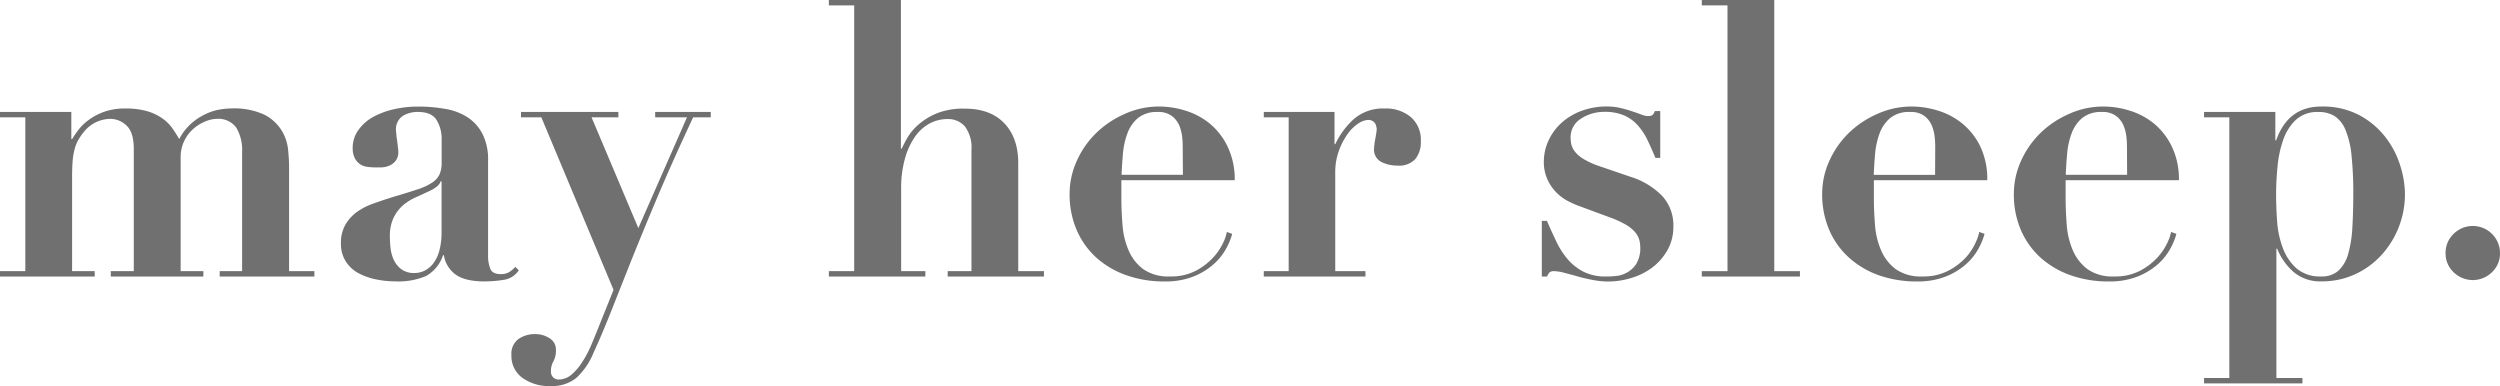
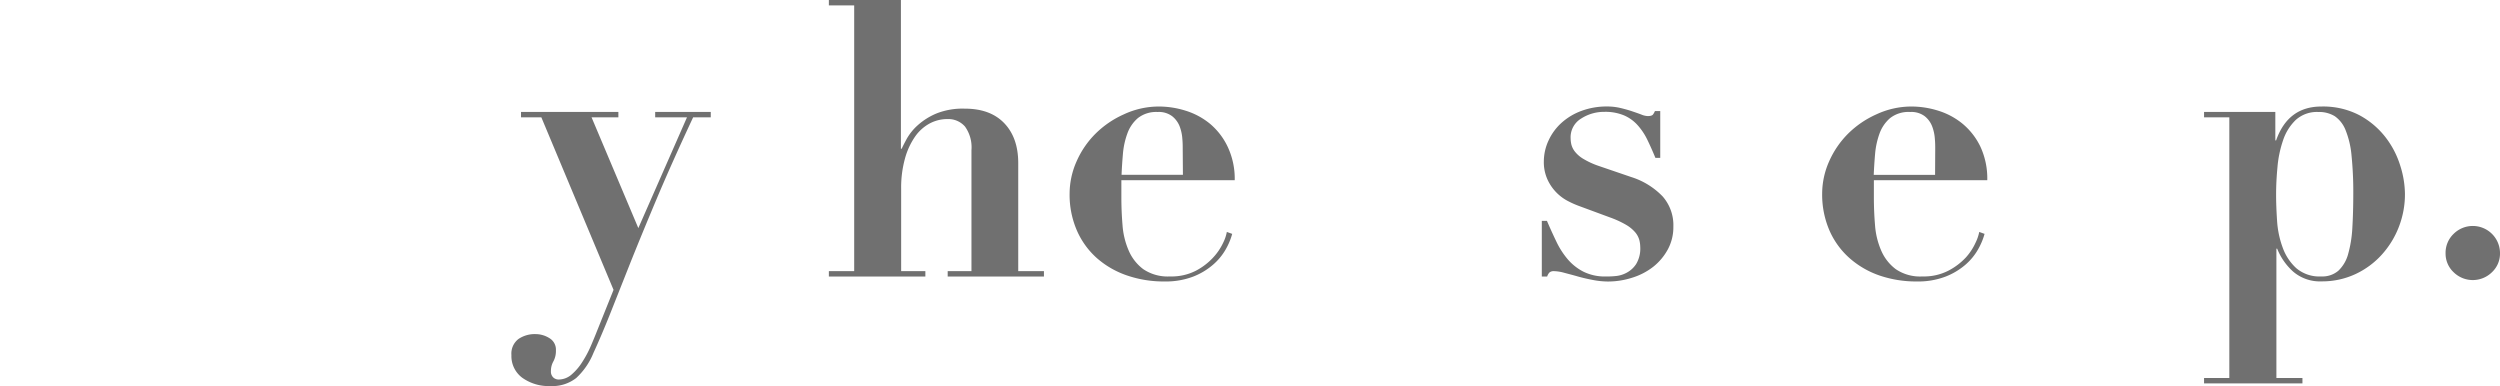
<svg xmlns="http://www.w3.org/2000/svg" viewBox="0 0 516.31 79.73">
  <defs>
    <style>.cls-1{fill:#707070;}</style>
  </defs>
  <g id="レイヤー_2" data-name="レイヤー 2">
    <g id="レイヤー_1-2" data-name="レイヤー 1">
-       <path class="cls-1" d="M14.73,23.12v5.62h.16a20.57,20.57,0,0,1,1.26-1.86,10.56,10.56,0,0,1,2.1-2.06,12.63,12.63,0,0,1,3.17-1.7,12.4,12.4,0,0,1,4.47-.71,15.61,15.61,0,0,1,4.63.59,10.6,10.6,0,0,1,3.09,1.51,8.36,8.36,0,0,1,2,2c.5.74,1,1.48,1.39,2.22a11.78,11.78,0,0,1,2.65-3.36,12.48,12.48,0,0,1,3-1.9,10.72,10.72,0,0,1,2.85-.87,14.57,14.57,0,0,1,2.21-.2,14.79,14.79,0,0,1,7,1.34A9.11,9.11,0,0,1,58.2,27a9.43,9.43,0,0,1,1.3,3.92c.13,1.37.2,2.53.2,3.48V56h5.23v1.11H45.37V56H50V31.43a8.91,8.91,0,0,0-1.23-5.1,4.58,4.58,0,0,0-4.07-1.78A6.16,6.16,0,0,0,42.6,25a8.85,8.85,0,0,0-2.46,1.43,8,8,0,0,0-2,2.49,7.72,7.72,0,0,0-.83,3.68V56H42v1.11H22.88V56h4.75V30.8c0-2.32-.5-3.95-1.5-4.87a4.81,4.81,0,0,0-3.33-1.38,7.1,7.1,0,0,0-5.54,2.77,12.94,12.94,0,0,0-1.11,1.62,7.76,7.76,0,0,0-.75,1.9,14.4,14.4,0,0,0-.4,2.45c-.07.93-.11,2.05-.11,3.37V56h4.67v1.11H0V56H5.23V24.23H0V23.12Z" />
-       <path class="cls-1" d="M104,57.8a26.6,26.6,0,0,1-3.92.32c-2.69,0-4.69-.48-6-1.43a6.09,6.09,0,0,1-2.41-4h-.16A7.7,7.7,0,0,1,88,57a14.67,14.67,0,0,1-6.41,1.11,20,20,0,0,1-3.88-.4,13.41,13.41,0,0,1-3.64-1.27A7.11,7.11,0,0,1,71.42,54a6.59,6.59,0,0,1-1-3.76,7.43,7.43,0,0,1,.91-3.84,8.72,8.72,0,0,1,2.37-2.62A13.47,13.47,0,0,1,77,42.08c1.24-.45,2.52-.88,3.84-1.3,2.16-.64,3.92-1.18,5.26-1.63a12.73,12.73,0,0,0,3.13-1.42A4.26,4.26,0,0,0,90.78,36a6,6,0,0,0,.43-2.46V28.74a7.46,7.46,0,0,0-1-3.88c-.68-1.16-2-1.74-3.88-1.74a5.91,5.91,0,0,0-3.16.83A3.3,3.3,0,0,0,81.79,27a8,8,0,0,0,.08.83c0,.4.1.83.16,1.31s.1.92.16,1.34.07.72.07.87a2.81,2.81,0,0,1-.55,1.86,3.38,3.38,0,0,1-1.31,1,4.49,4.49,0,0,1-1.58.36c-.55,0-1,0-1.39,0a11.46,11.46,0,0,1-1.62-.12,3.26,3.26,0,0,1-2.53-1.78,4.46,4.46,0,0,1-.44-2.14A6.19,6.19,0,0,1,74,26.88,9.08,9.08,0,0,1,77,24.19a16.2,16.2,0,0,1,4.31-1.62,22.41,22.41,0,0,1,5-.56,31.75,31.75,0,0,1,5.66.48,12.12,12.12,0,0,1,4.6,1.74,9,9,0,0,1,3.08,3.44,11.69,11.69,0,0,1,1.15,5.51V52.81a7.43,7.43,0,0,0,.44,2.65c.29.77,1,1.15,2.17,1.15a3.38,3.38,0,0,0,1.71-.39,5.92,5.92,0,0,0,1.3-1.11l.72.71A4.47,4.47,0,0,1,104,57.8Zm-13-20.35a2.26,2.26,0,0,1-.59.91,6.39,6.39,0,0,1-1.54,1c-1,.48-2,.94-3,1.39a10.83,10.83,0,0,0-2.7,1.7A8.32,8.32,0,0,0,81.27,45a8.74,8.74,0,0,0-.75,3.88q0,1,.12,2.22a8.12,8.12,0,0,0,.63,2.45,5.2,5.2,0,0,0,1.55,2,4.36,4.36,0,0,0,2.85.83,4.59,4.59,0,0,0,2-.47,5.1,5.1,0,0,0,1.78-1.47,7.57,7.57,0,0,0,1.27-2.61,14.36,14.36,0,0,0,.47-3.92V37.45Z" />
      <path class="cls-1" d="M141.88,24.23h-6.57V23.12h11.48v1.11h-3.64q-4.44,9.49-7.6,17t-5.5,13.38L125.93,65q-1.79,4.47-3.36,7.87A14.38,14.38,0,0,1,119,78.07a8,8,0,0,1-5.3,1.66,9.42,9.42,0,0,1-5.82-1.7,5.57,5.57,0,0,1-2.26-4.71A3.79,3.79,0,0,1,107.09,70a6,6,0,0,1,3.52-1,5.39,5.39,0,0,1,2.85.83,2.75,2.75,0,0,1,1.35,2.5,4.55,4.55,0,0,1-.52,2.3,4,4,0,0,0-.51,2,1.68,1.68,0,0,0,.47,1.31,1.61,1.61,0,0,0,1.11.44,4.08,4.08,0,0,0,2.65-1,11.31,11.31,0,0,0,2.22-2.58A22.76,22.76,0,0,0,122,71.5c.5-1.16.94-2.22,1.31-3.17l3.4-8.47L111.8,24.23h-4.2V23.12h20.11v1.11h-5.54l9.66,22.88Z" />
      <path class="cls-1" d="M176.41,56V1.11h-5.23V0h14.88V30.72h.16c.21-.47.57-1.17,1.07-2.1a11.2,11.2,0,0,1,2.26-2.77,13.73,13.73,0,0,1,3.84-2.41,14.62,14.62,0,0,1,5.9-1c3.48,0,6.19,1,8.11,3s2.89,4.75,2.89,8.23V56h5.31v1.11H195.72V56h4.91V31a7.34,7.34,0,0,0-1.34-4.87,4.58,4.58,0,0,0-3.64-1.54,7.74,7.74,0,0,0-3.65.91A8.72,8.72,0,0,0,189,28.19a14.73,14.73,0,0,0-2.09,4.51,22.5,22.5,0,0,0-.8,6.33V56h5v1.11H171.18V56Z" />
      <path class="cls-1" d="M231.59,40.78c0,1.9.08,3.81.24,5.74a16.07,16.07,0,0,0,1.27,5.22,9.48,9.48,0,0,0,3,3.84,9,9,0,0,0,5.55,1.51A11,11,0,0,0,247,55.9a13.15,13.15,0,0,0,3.56-2.73,11.88,11.88,0,0,0,2.06-3.05,8.32,8.32,0,0,0,.75-2.22l1.11.4a13.79,13.79,0,0,1-1.34,3.2,12.06,12.06,0,0,1-2.62,3.17,14.06,14.06,0,0,1-4.11,2.46,15.91,15.91,0,0,1-5.94,1,23.33,23.33,0,0,1-7.68-1.23,18.45,18.45,0,0,1-6.22-3.56,16.39,16.39,0,0,1-4.15-5.7A18.49,18.49,0,0,1,220.9,40a16.45,16.45,0,0,1,1.43-6.65,18.65,18.65,0,0,1,3.92-5.74,19.73,19.73,0,0,1,5.86-4A17.11,17.11,0,0,1,239.35,22a18.4,18.4,0,0,1,5.54.87,14.81,14.81,0,0,1,5,2.69,14,14,0,0,1,3.64,4.72A15.47,15.47,0,0,1,255,37.21H231.59Zm12.67-10c0-.58,0-1.29-.08-2.14a8.84,8.84,0,0,0-.55-2.53A5,5,0,0,0,242.08,24a4.57,4.57,0,0,0-3-.87A6.11,6.11,0,0,0,235,24.39a7.53,7.53,0,0,0-2.18,3.2,16.08,16.08,0,0,0-.91,4.2c-.13,1.5-.23,2.94-.28,4.31h12.67Z" />
-       <path class="cls-1" d="M275.61,23.12v6.65h.16a16.47,16.47,0,0,1,3.84-5.19A9.17,9.17,0,0,1,286,22.41a7.92,7.92,0,0,1,5.38,1.78,6.21,6.21,0,0,1,2.06,4.95,5.59,5.59,0,0,1-1.15,3.72,4.58,4.58,0,0,1-3.68,1.34,7.37,7.37,0,0,1-3.33-.75,2.85,2.85,0,0,1-1.5-2.81,6,6,0,0,1,.08-.83c0-.4.12-.82.2-1.27s.14-.85.19-1.22a5.7,5.7,0,0,0,.08-.64,3.81,3.81,0,0,0-.23-1,1.79,1.79,0,0,0-.52-.63,1.75,1.75,0,0,0-1.07-.28,4,4,0,0,0-2,.75,8.27,8.27,0,0,0-2.21,2.18,14.3,14.3,0,0,0-1.79,3.45,13,13,0,0,0-.75,4.55V56H282v1.11H261V56h5.14V24.23H261V23.12Z" />
      <path class="cls-1" d="M319.48,45.61c.63,1.47,1.28,2.9,1.94,4.27a16.68,16.68,0,0,0,2.33,3.64A10.67,10.67,0,0,0,327,56.1a10,10,0,0,0,4.67,1c.47,0,1.11,0,1.9-.08a5.85,5.85,0,0,0,2.34-.68,5.31,5.31,0,0,0,2-1.82,6.18,6.18,0,0,0,.84-3.52,5.82,5.82,0,0,0-.2-1.46,4.21,4.21,0,0,0-.83-1.55,7.32,7.32,0,0,0-1.86-1.54,19.93,19.93,0,0,0-3.37-1.55l-6.41-2.37a19,19,0,0,1-2.38-1.07A9.41,9.41,0,0,1,319.56,37a8.67,8.67,0,0,1-.72-3.69,10.29,10.29,0,0,1,1-4.35,11.17,11.17,0,0,1,2.66-3.6,12.7,12.7,0,0,1,4.11-2.46,15,15,0,0,1,5.27-.91,12,12,0,0,1,2.81.32c.87.21,1.66.43,2.37.67s1.35.46,1.9.67a3.8,3.8,0,0,0,1.31.32c.58,0,.95-.1,1.11-.32a3,3,0,0,0,.4-.71h1.1v9.66h-1c-.52-1.27-1.06-2.48-1.62-3.64a12.93,12.93,0,0,0-2-3.05,8.1,8.1,0,0,0-2.81-2.06,10,10,0,0,0-4.12-.75,8.7,8.7,0,0,0-4.79,1.39,4.51,4.51,0,0,0-2.17,4.07,6.29,6.29,0,0,0,.15,1.27,4,4,0,0,0,.72,1.46,6.25,6.25,0,0,0,1.74,1.51,16.19,16.19,0,0,0,3.17,1.46l6.73,2.3a15.43,15.43,0,0,1,6.49,4,9,9,0,0,1,2.22,6.25,9.66,9.66,0,0,1-1.15,4.71,11.65,11.65,0,0,1-3,3.57,13.45,13.45,0,0,1-4.32,2.25,16.28,16.28,0,0,1-5.06.8,16.72,16.72,0,0,1-3.09-.32q-1.66-.31-3.21-.75c-1-.29-2-.54-2.81-.76a8.66,8.66,0,0,0-2-.31,1.4,1.4,0,0,0-.91.24,2,2,0,0,0-.51.87h-1.11V45.61Z" />
-       <path class="cls-1" d="M366.43,0V56h5.3v1.11H351.46V56h5.31V1.11h-5.31V0Z" />
      <path class="cls-1" d="M387,40.78c0,1.9.08,3.81.24,5.74a16.07,16.07,0,0,0,1.27,5.22,9.5,9.5,0,0,0,3,3.84,8.92,8.92,0,0,0,5.54,1.51,11,11,0,0,0,5.34-1.19A13.36,13.36,0,0,0,406,53.17a11.83,11.83,0,0,0,2-3.05,8.83,8.83,0,0,0,.76-2.22l1.1.4a13.79,13.79,0,0,1-1.34,3.2,12,12,0,0,1-2.61,3.17,14.12,14.12,0,0,1-4.12,2.46,15.91,15.91,0,0,1-5.94,1,23.42,23.42,0,0,1-7.68-1.23A18.4,18.4,0,0,1,382,53.33a16.42,16.42,0,0,1-4.16-5.7A18.65,18.65,0,0,1,376.32,40a16.45,16.45,0,0,1,1.43-6.65,18.83,18.83,0,0,1,3.92-5.74,19.73,19.73,0,0,1,5.86-4A17.15,17.15,0,0,1,394.77,22a18.46,18.46,0,0,1,5.55.87,14.76,14.76,0,0,1,5,2.69A14.05,14.05,0,0,1,409,30.29a15.61,15.61,0,0,1,1.42,6.92H387Zm12.67-10c0-.58,0-1.29-.08-2.14a8.84,8.84,0,0,0-.55-2.53A4.92,4.92,0,0,0,397.5,24a4.56,4.56,0,0,0-3-.87,6.12,6.12,0,0,0-4.16,1.27,7.62,7.62,0,0,0-2.18,3.2,16.49,16.49,0,0,0-.91,4.2c-.13,1.5-.22,2.94-.28,4.31h12.67Z" />
-       <path class="cls-1" d="M426.6,40.78c0,1.9.08,3.81.24,5.74a16.07,16.07,0,0,0,1.27,5.22,9.5,9.5,0,0,0,3,3.84,8.9,8.9,0,0,0,5.54,1.51A11,11,0,0,0,442,55.9a13.36,13.36,0,0,0,3.57-2.73,12.09,12.09,0,0,0,2.05-3.05,8.83,8.83,0,0,0,.76-2.22l1.1.4a13.79,13.79,0,0,1-1.34,3.2,12,12,0,0,1-2.61,3.17,14.25,14.25,0,0,1-4.12,2.46,15.91,15.91,0,0,1-5.94,1,23.42,23.42,0,0,1-7.68-1.23,18.55,18.55,0,0,1-6.22-3.56,16.52,16.52,0,0,1-4.15-5.7A18.49,18.49,0,0,1,415.91,40a16.45,16.45,0,0,1,1.43-6.65,18.83,18.83,0,0,1,3.92-5.74,19.73,19.73,0,0,1,5.86-4A17.11,17.11,0,0,1,434.36,22a18.35,18.35,0,0,1,5.54.87,14.81,14.81,0,0,1,5,2.69,14,14,0,0,1,3.64,4.72A15.47,15.47,0,0,1,450,37.21H426.6Zm12.67-10c0-.58,0-1.29-.08-2.14a8.84,8.84,0,0,0-.55-2.53A4.92,4.92,0,0,0,437.09,24a4.57,4.57,0,0,0-3-.87A6.11,6.11,0,0,0,430,24.39a7.62,7.62,0,0,0-2.18,3.2,16.08,16.08,0,0,0-.91,4.2c-.13,1.5-.23,2.94-.28,4.31h12.67Z" />
      <path class="cls-1" d="M455.19,24.23V23.12h14.72V29h.16q2.46-7,9.34-7a16.16,16.16,0,0,1,7.84,1.78,17,17,0,0,1,5.35,4.48,18.42,18.42,0,0,1,3.08,5.86,19.94,19.94,0,0,1,1,5.93,18.62,18.62,0,0,1-1.26,6.81,18.4,18.4,0,0,1-3.53,5.74,17,17,0,0,1-5.42,4,16.26,16.26,0,0,1-7,1.51,8.49,8.49,0,0,1-5.86-2,12.66,12.66,0,0,1-3.32-4.75h-.16V78.07h5.38v1.11H455.19V78.07h5.22V24.23Zm15.08,21.34a19.42,19.42,0,0,0,1.15,5.54,10.6,10.6,0,0,0,2.81,4.27,7.37,7.37,0,0,0,5.18,1.71,5.06,5.06,0,0,0,3.53-1.19,7.4,7.4,0,0,0,2-3.41,24.58,24.58,0,0,0,.87-5.34q.19-3.12.2-7a75.49,75.49,0,0,0-.36-8,18.35,18.35,0,0,0-1.23-5.27A6.3,6.3,0,0,0,482.19,24a6.19,6.19,0,0,0-3.41-.87,6.48,6.48,0,0,0-4.67,1.66A10.35,10.35,0,0,0,471.5,29a23,23,0,0,0-1.15,5.54c-.19,2-.28,3.88-.28,5.62S470.14,43.59,470.27,45.57Z" />
      <path class="cls-1" d="M506.73,48.3a5.62,5.62,0,0,1,9.58,4,5.27,5.27,0,0,1-1.66,3.92,5.65,5.65,0,0,1-7.92,0,5.27,5.27,0,0,1-1.66-3.92A5.4,5.4,0,0,1,506.73,48.3Z" />
    </g>
  </g>
</svg>